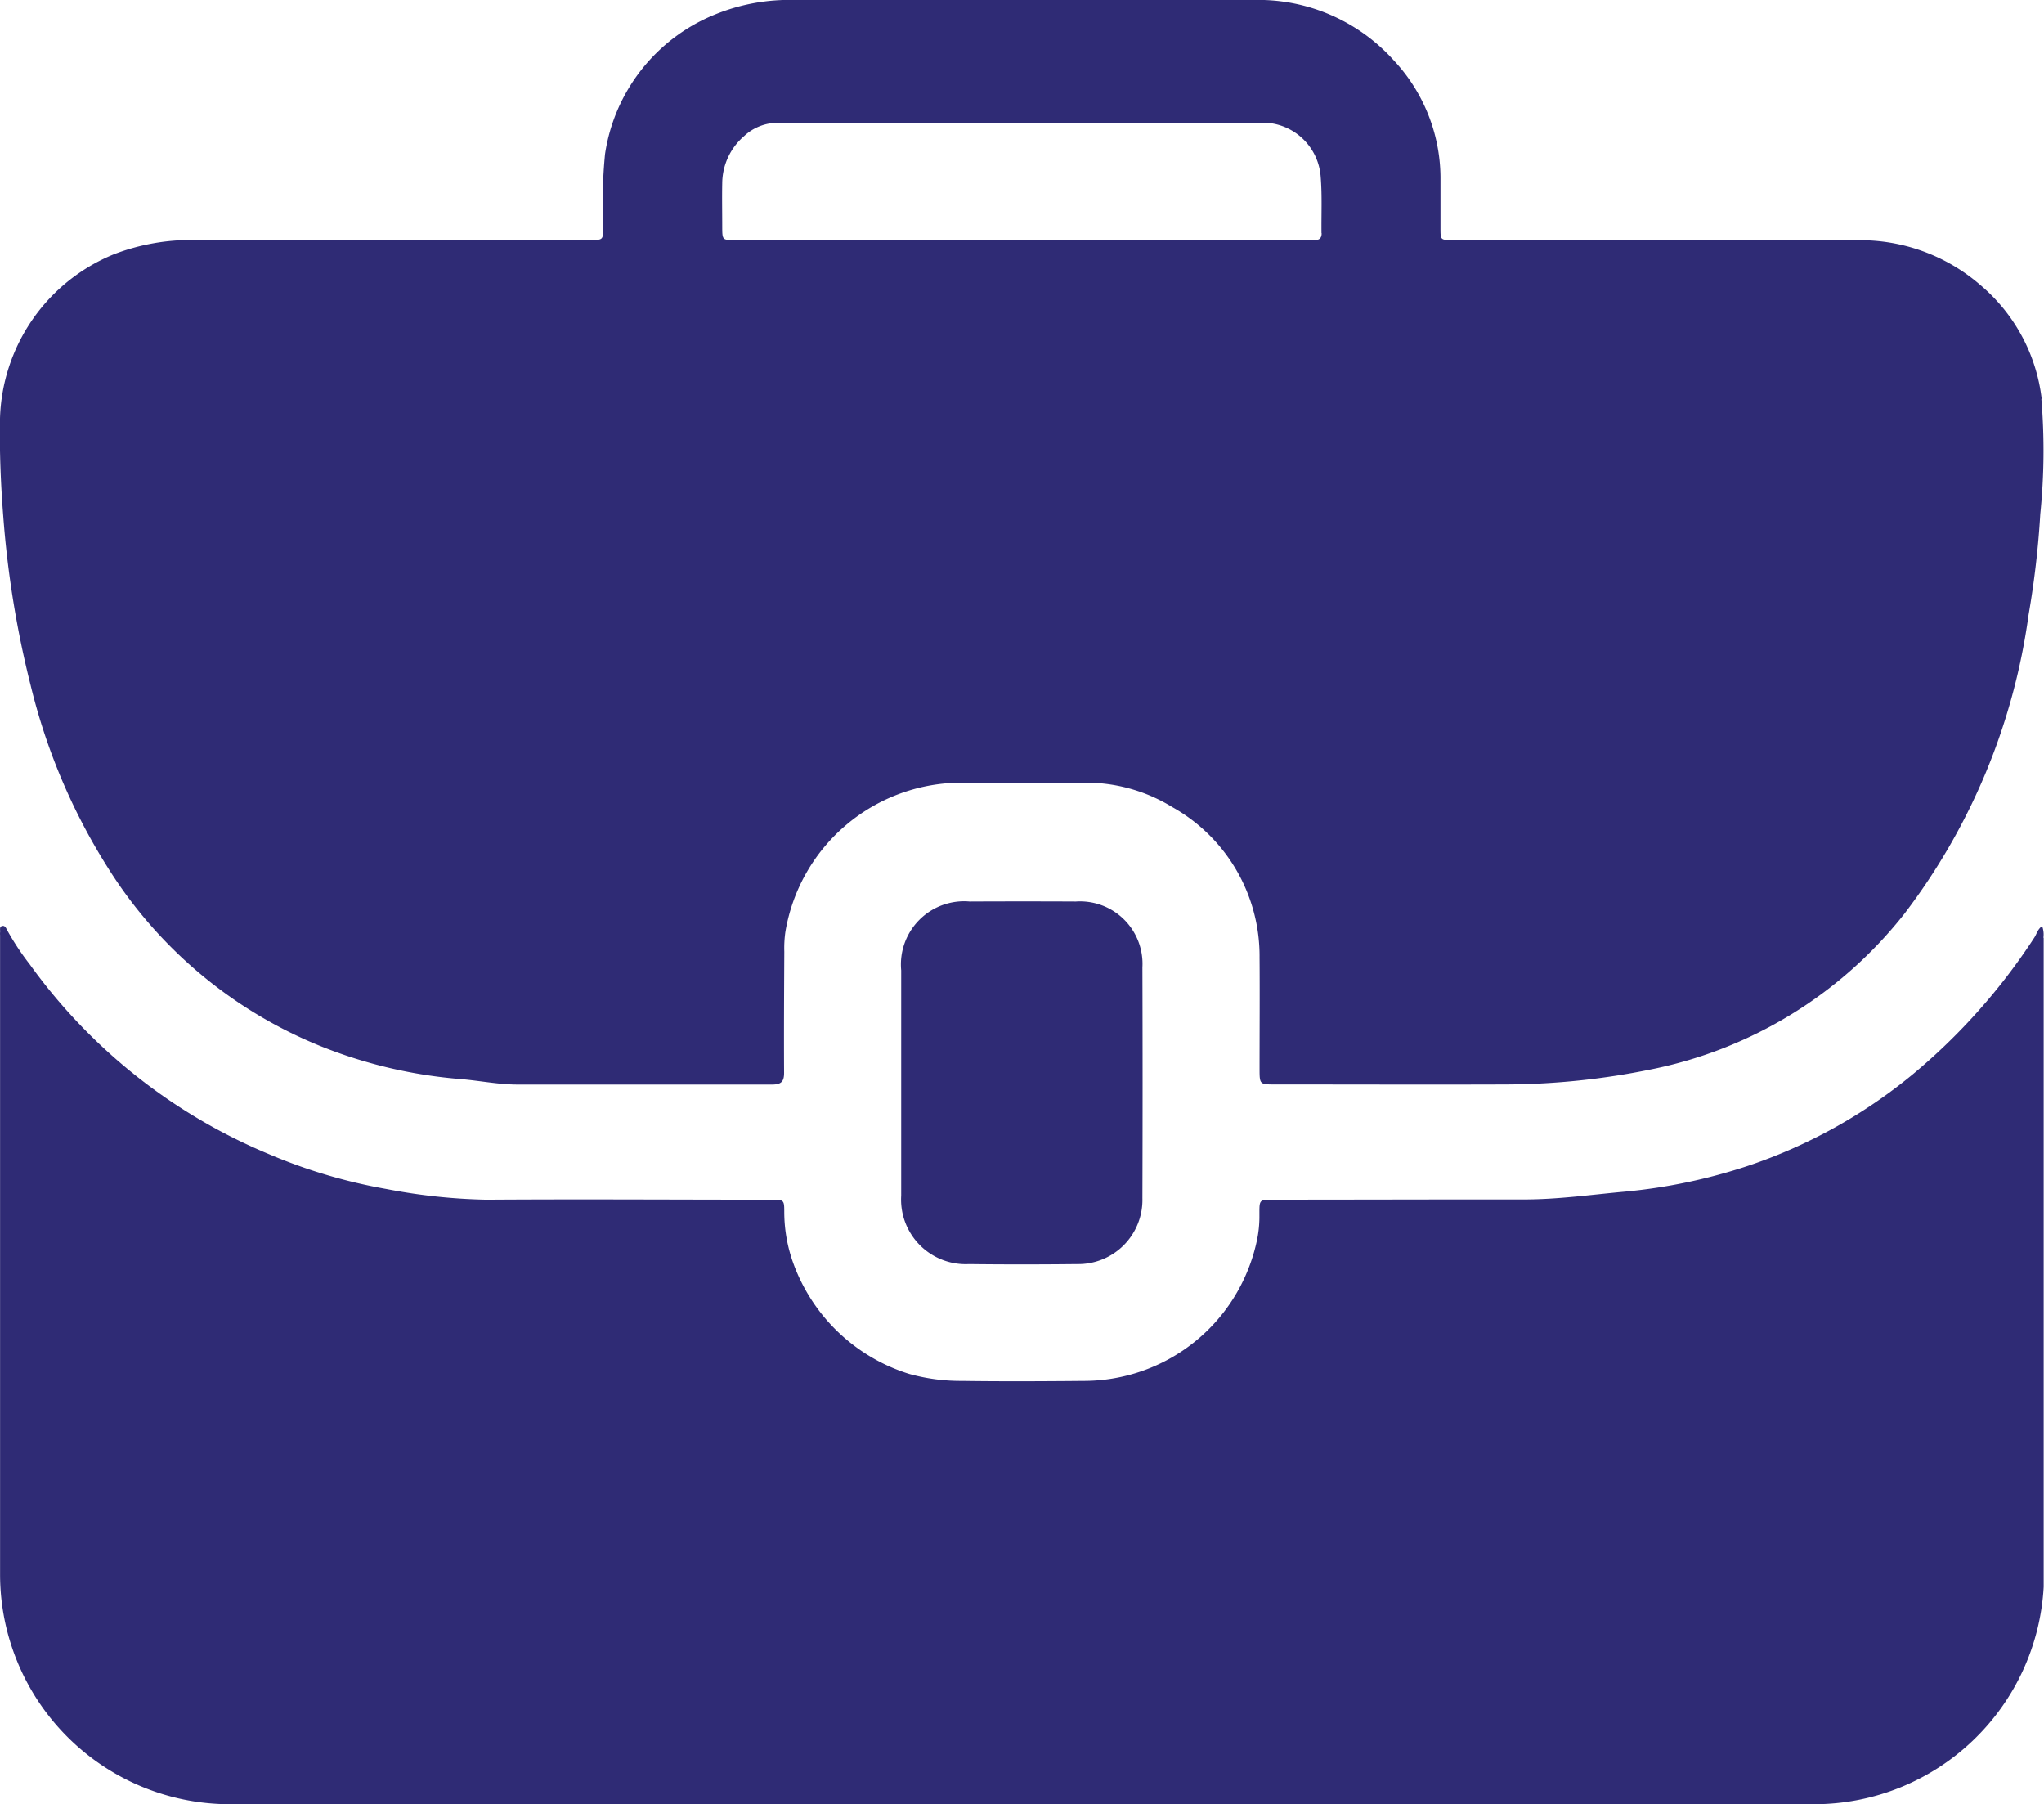
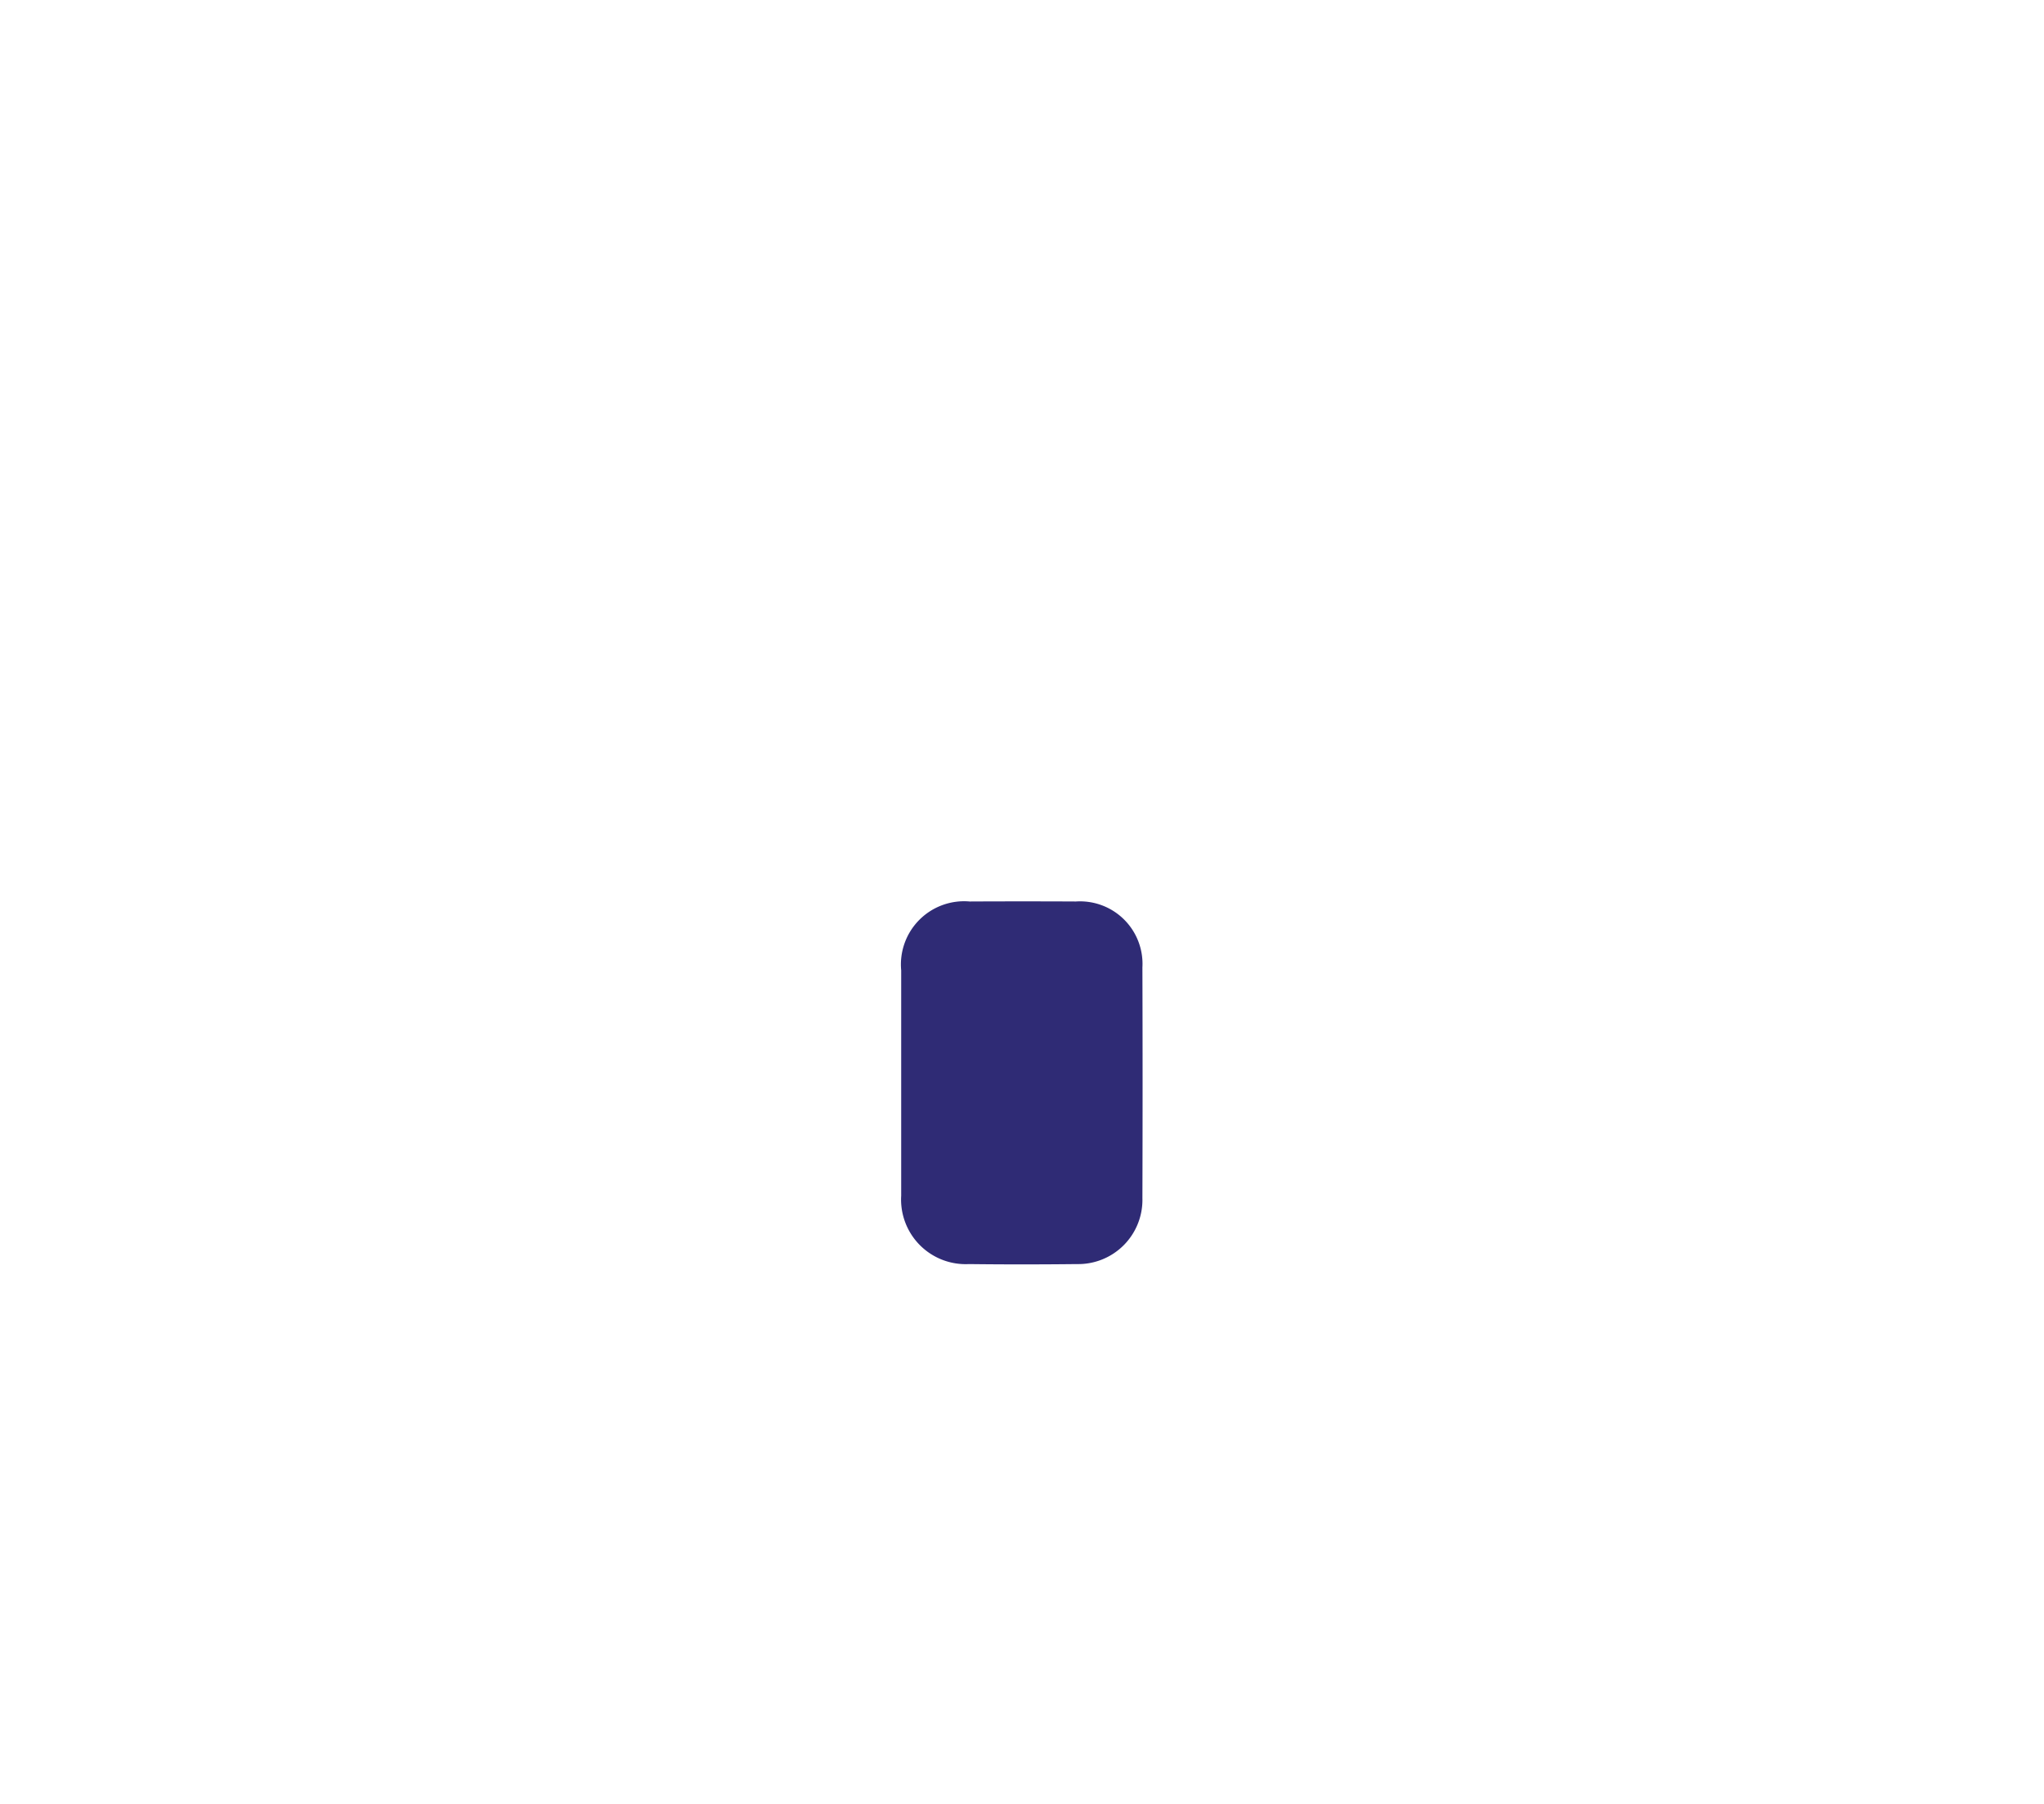
<svg xmlns="http://www.w3.org/2000/svg" id="Gruppe_12" data-name="Gruppe 12" width="56.079" height="49.491" viewBox="0 0 56.079 49.491">
  <defs>
    <clipPath id="clip-path">
      <rect id="Rechteck_10" data-name="Rechteck 10" width="56.079" height="49.491" fill="#2f2b75" />
    </clipPath>
  </defs>
  <g id="Gruppe_11" data-name="Gruppe 11" clip-path="url(#clip-path)">
-     <path id="Pfad_4" data-name="Pfad 4" d="M56.016,10.944a4.821,4.821,0,0,0-1.687-3.129,5.033,5.033,0,0,0-3.392-1.226c-1.837-.018-3.673-.006-5.508-.006H39.846c-.325,0-.325,0-.325-.333,0-.465,0-.931,0-1.4A4.74,4.74,0,0,0,38.23,1.645,5,5,0,0,0,34.362,0C32.25,0,30.14,0,28.031,0q-3.1,0-6.208,0a5.4,5.4,0,0,0-2.213.4A4.911,4.911,0,0,0,16.6,4.224a13.258,13.258,0,0,0-.046,1.99c-.01.369,0,.369-.367.369q-5.42,0-10.842,0a5.908,5.908,0,0,0-2.215.389A5.02,5.02,0,0,0,0,11.48c-.016.9.02,1.791.09,2.686A27.2,27.2,0,0,0,.841,18.8a16.745,16.745,0,0,0,2.132,5.023A12.342,12.342,0,0,0,8.806,28.7a13.1,13.1,0,0,0,3.839.9c.52.044,1.035.15,1.559.15,2.327,0,4.654,0,6.979,0,.253,0,.331-.084.329-.329-.006-1.107,0-2.211.006-3.316a3.129,3.129,0,0,1,.03-.546,4.9,4.9,0,0,1,4.876-4.09c1.087,0,2.176,0,3.264,0a4.525,4.525,0,0,1,2.469.666,4.684,4.684,0,0,1,2.4,4.13c.008,1.015,0,2.028,0,3.041,0,.441,0,.441.429.441,2.128,0,4.255.008,6.381,0a20.225,20.225,0,0,0,3.9-.407,11.794,11.794,0,0,0,6.989-4.285,17.389,17.389,0,0,0,3.4-8.19,24.615,24.615,0,0,0,.321-2.766,17.211,17.211,0,0,0,.03-3.157M36.26,6.4c0,.144-.074.187-.205.185-.281,0-.564,0-.847,0H20.18c-.363,0-.363,0-.365-.357,0-.4-.008-.8,0-1.2a1.722,1.722,0,0,1,.6-1.294,1.342,1.342,0,0,1,.925-.365q6.715.006,13.432,0a1.6,1.6,0,0,1,1.462,1.48c.042.512.016,1.029.022,1.543" transform="translate(0 0)" fill="#2f2b75" />
-     <path id="Pfad_5" data-name="Pfad 5" d="M56.075,127.693q0,5.674,0,11.35v6.451a6.308,6.308,0,0,1-6.279,5.964H6.294a6.306,6.306,0,0,1-6.287-6.287V127.618a.475.475,0,0,1,0-.076c.01-.062-.028-.15.054-.173s.112.06.142.116a7.157,7.157,0,0,0,.618.935,15.318,15.318,0,0,0,6.549,5.2,14.675,14.675,0,0,0,3.238.963,15.977,15.977,0,0,0,2.744.293c2.608-.018,5.217,0,7.827,0,.331,0,.343.008.343.329v.008a4.142,4.142,0,0,0,.259,1.436,4.945,4.945,0,0,0,3.171,3.007,5.28,5.28,0,0,0,1.452.191c1.113.016,2.225.01,3.34,0a4.855,4.855,0,0,0,4.558-3.2,4.75,4.75,0,0,0,.2-.716,3.2,3.2,0,0,0,.056-.552c0-.064,0-.12,0-.167,0-.323.016-.337.335-.337,2.309,0,4.618-.008,6.929-.006.923,0,1.837-.13,2.752-.213a15.169,15.169,0,0,0,3.38-.706,14.211,14.211,0,0,0,4.527-2.511,16.761,16.761,0,0,0,3.334-3.747c.068-.1.09-.233.217-.321a.645.645,0,0,1,.036.317" transform="translate(-0.005 -101.968)" fill="#2f2b75" />
    <path id="Pfad_6" data-name="Pfad 6" d="M124,128.954q0-1.532,0-3.065A1.734,1.734,0,0,1,125.878,124q1.458-.007,2.916,0a1.714,1.714,0,0,1,1.824,1.808q.01,3.165,0,6.329a1.761,1.761,0,0,1-1.794,1.809c-.988.011-1.977.012-2.965,0A1.772,1.772,0,0,1,124,132.069c0-1.038,0-2.076,0-3.115" transform="translate(-99.275 -99.272)" fill="#2f2b75" />
  </g>
</svg>